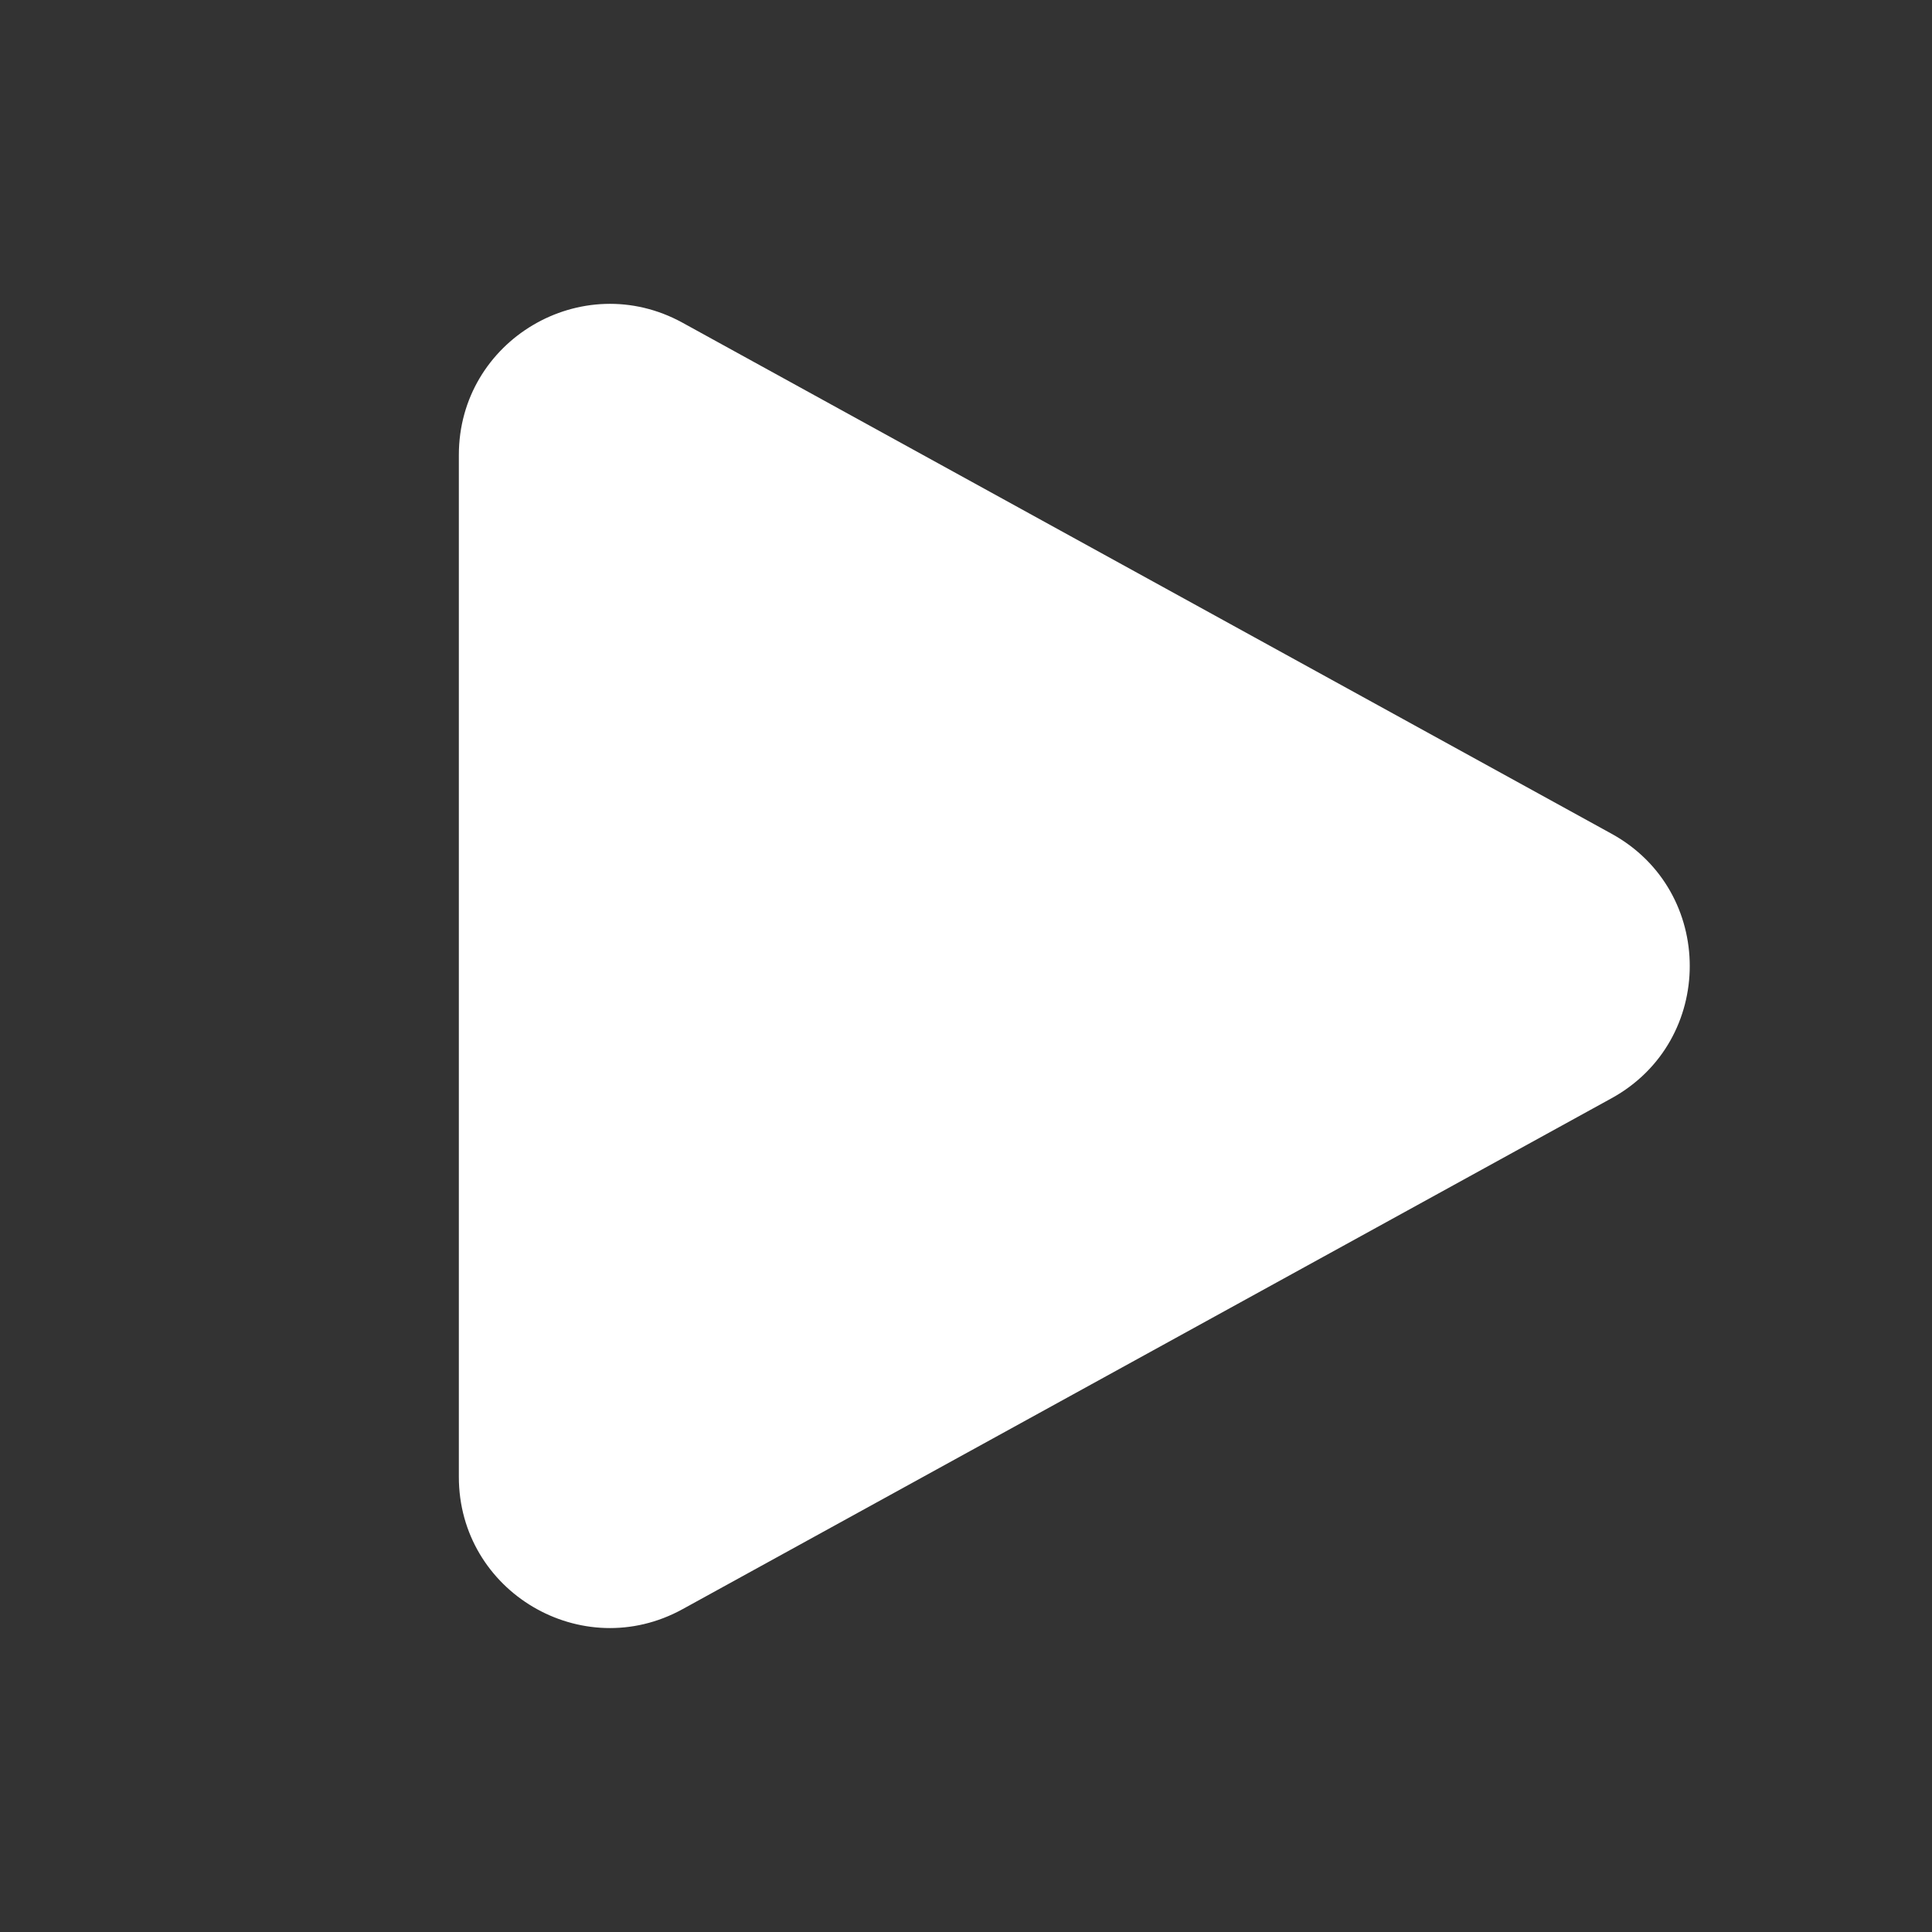
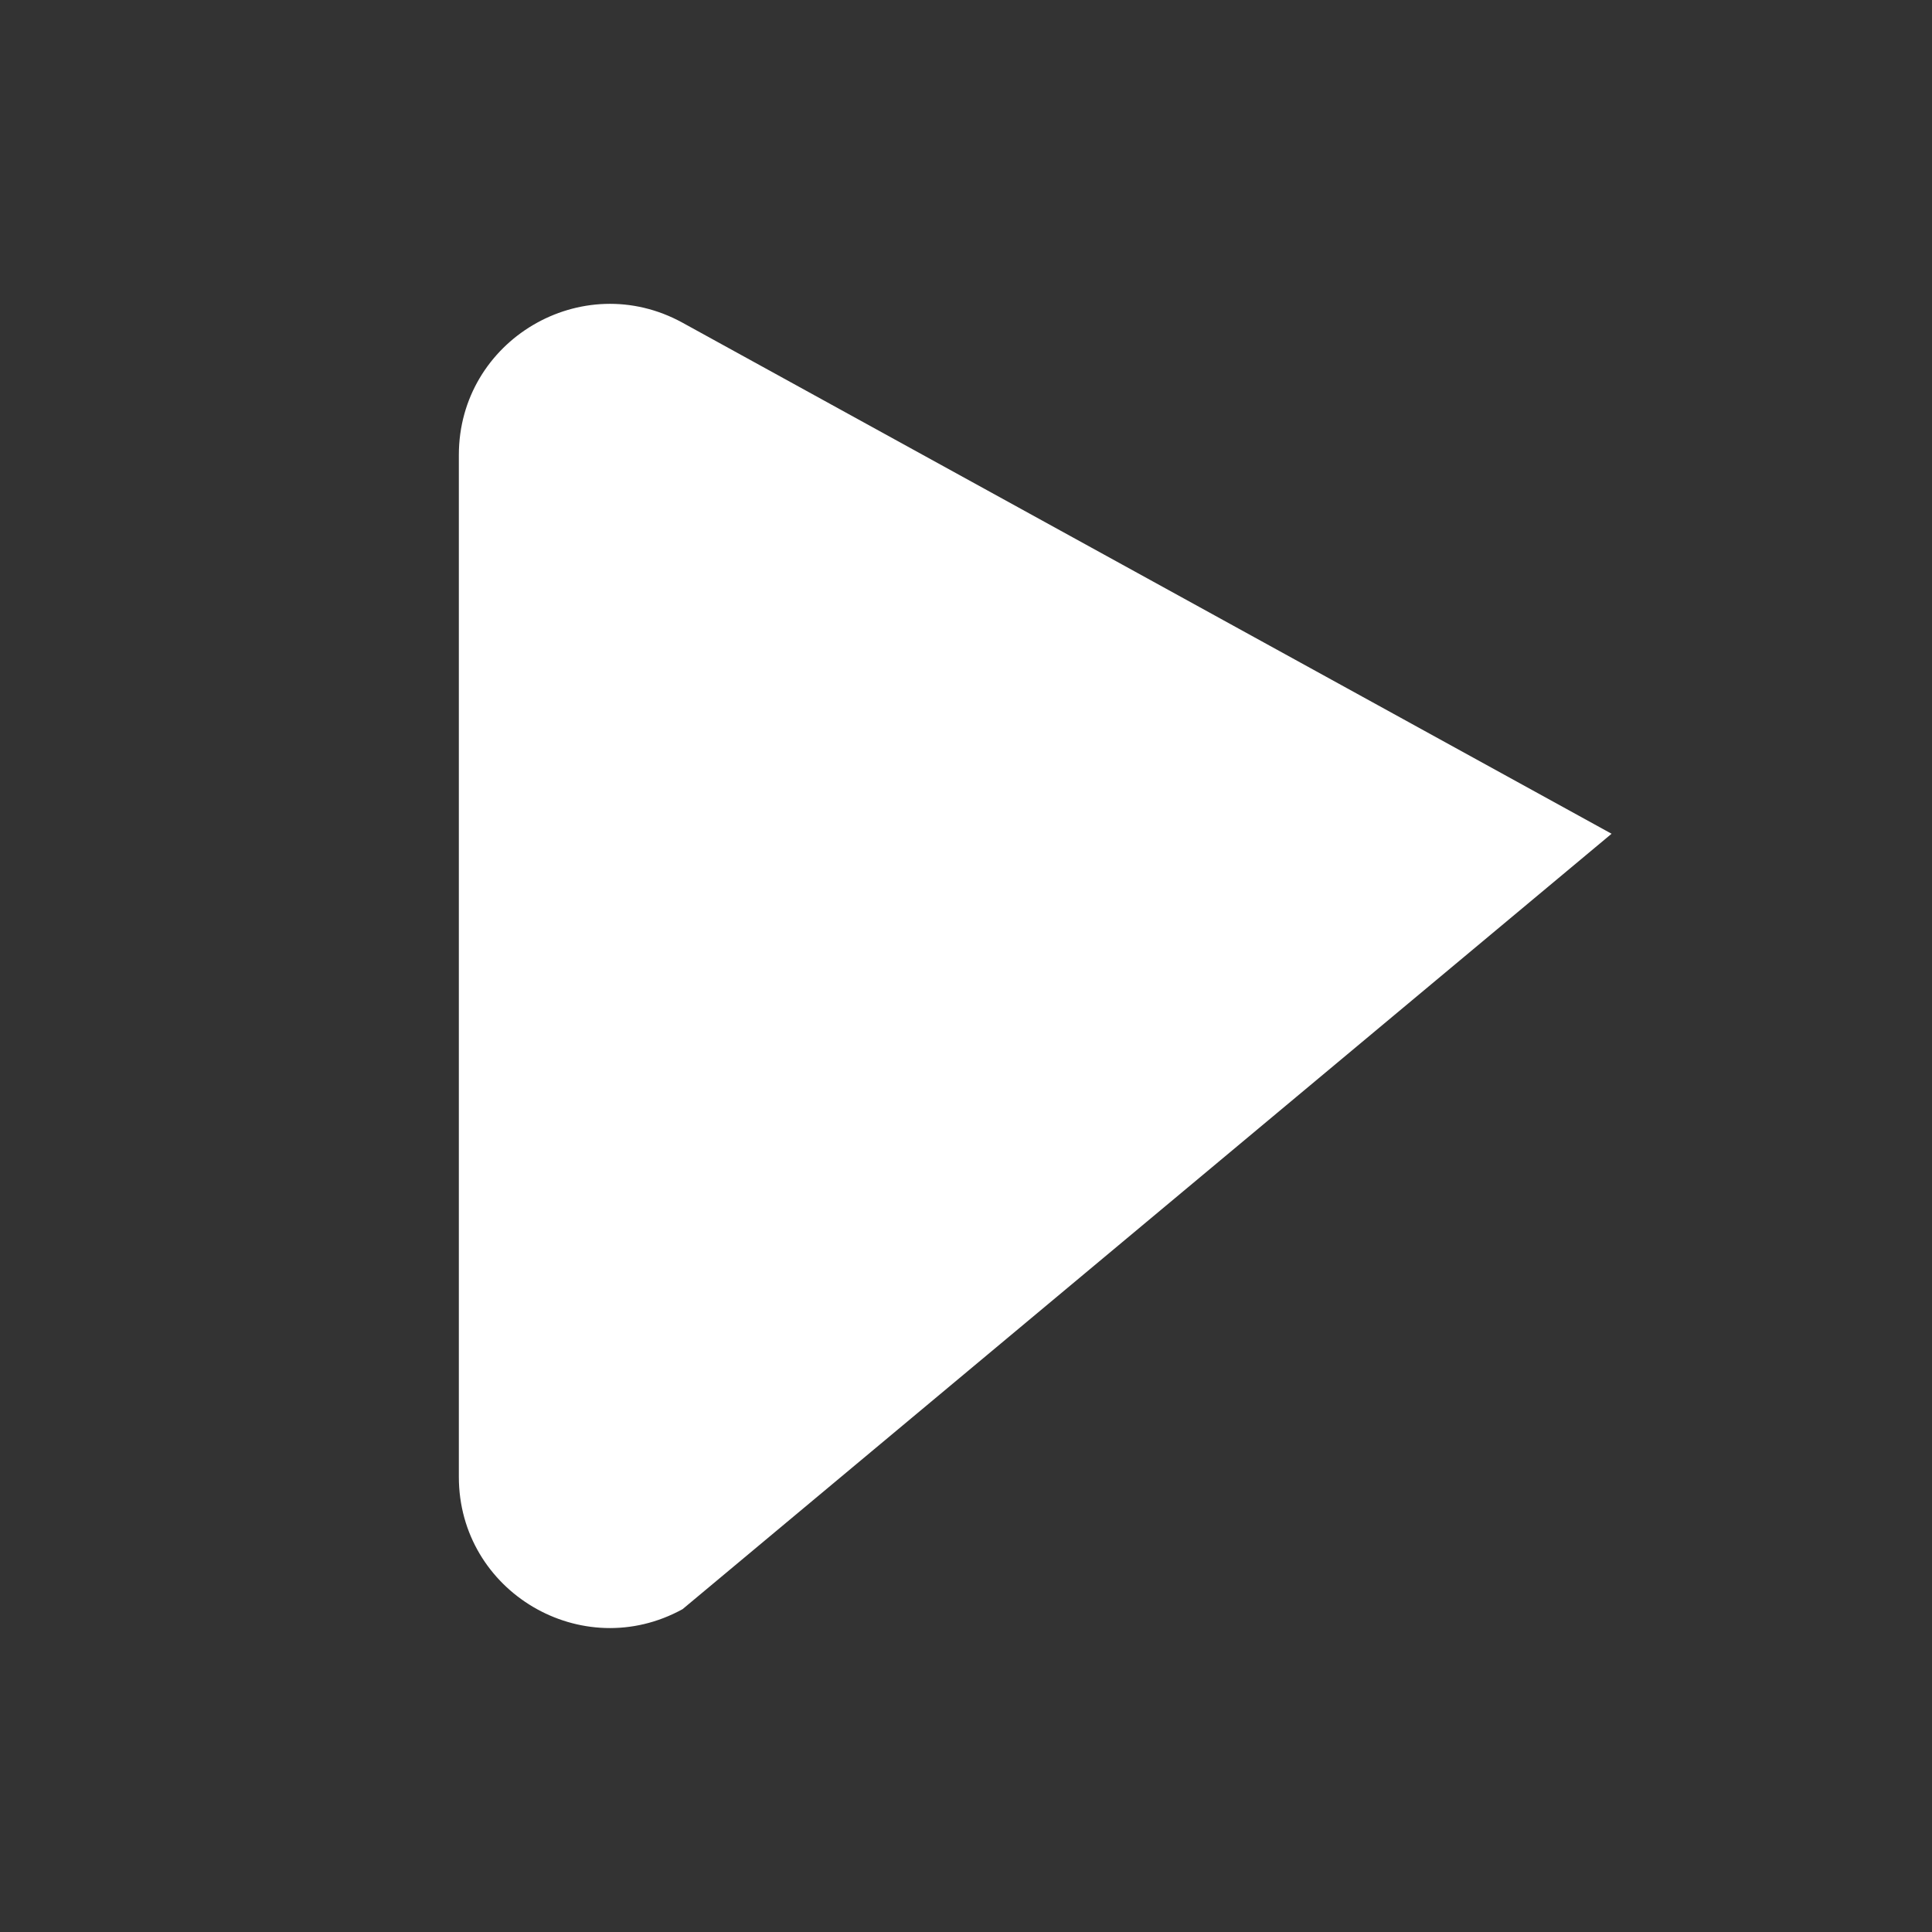
<svg xmlns="http://www.w3.org/2000/svg" width="20" height="20" viewBox="0 0 20 20" fill="none">
  <rect x="0" y="0" width="20" height="20" fill="#333333" stroke="none" />
-   <path fill-rule="evenodd" clip-rule="evenodd" d="M4.75 4.71C4.75 3.522 6.024 2.768 7.066 3.341L16.683 8.631C17.762 9.224 17.762 10.775 16.683 11.369L7.066 16.658C6.024 17.231 4.75 16.477 4.75 15.289V4.71Z" fill="white" />
+   <path fill-rule="evenodd" clip-rule="evenodd" d="M4.75 4.71C4.75 3.522 6.024 2.768 7.066 3.341L16.683 8.631L7.066 16.658C6.024 17.231 4.75 16.477 4.75 15.289V4.71Z" fill="white" />
</svg>